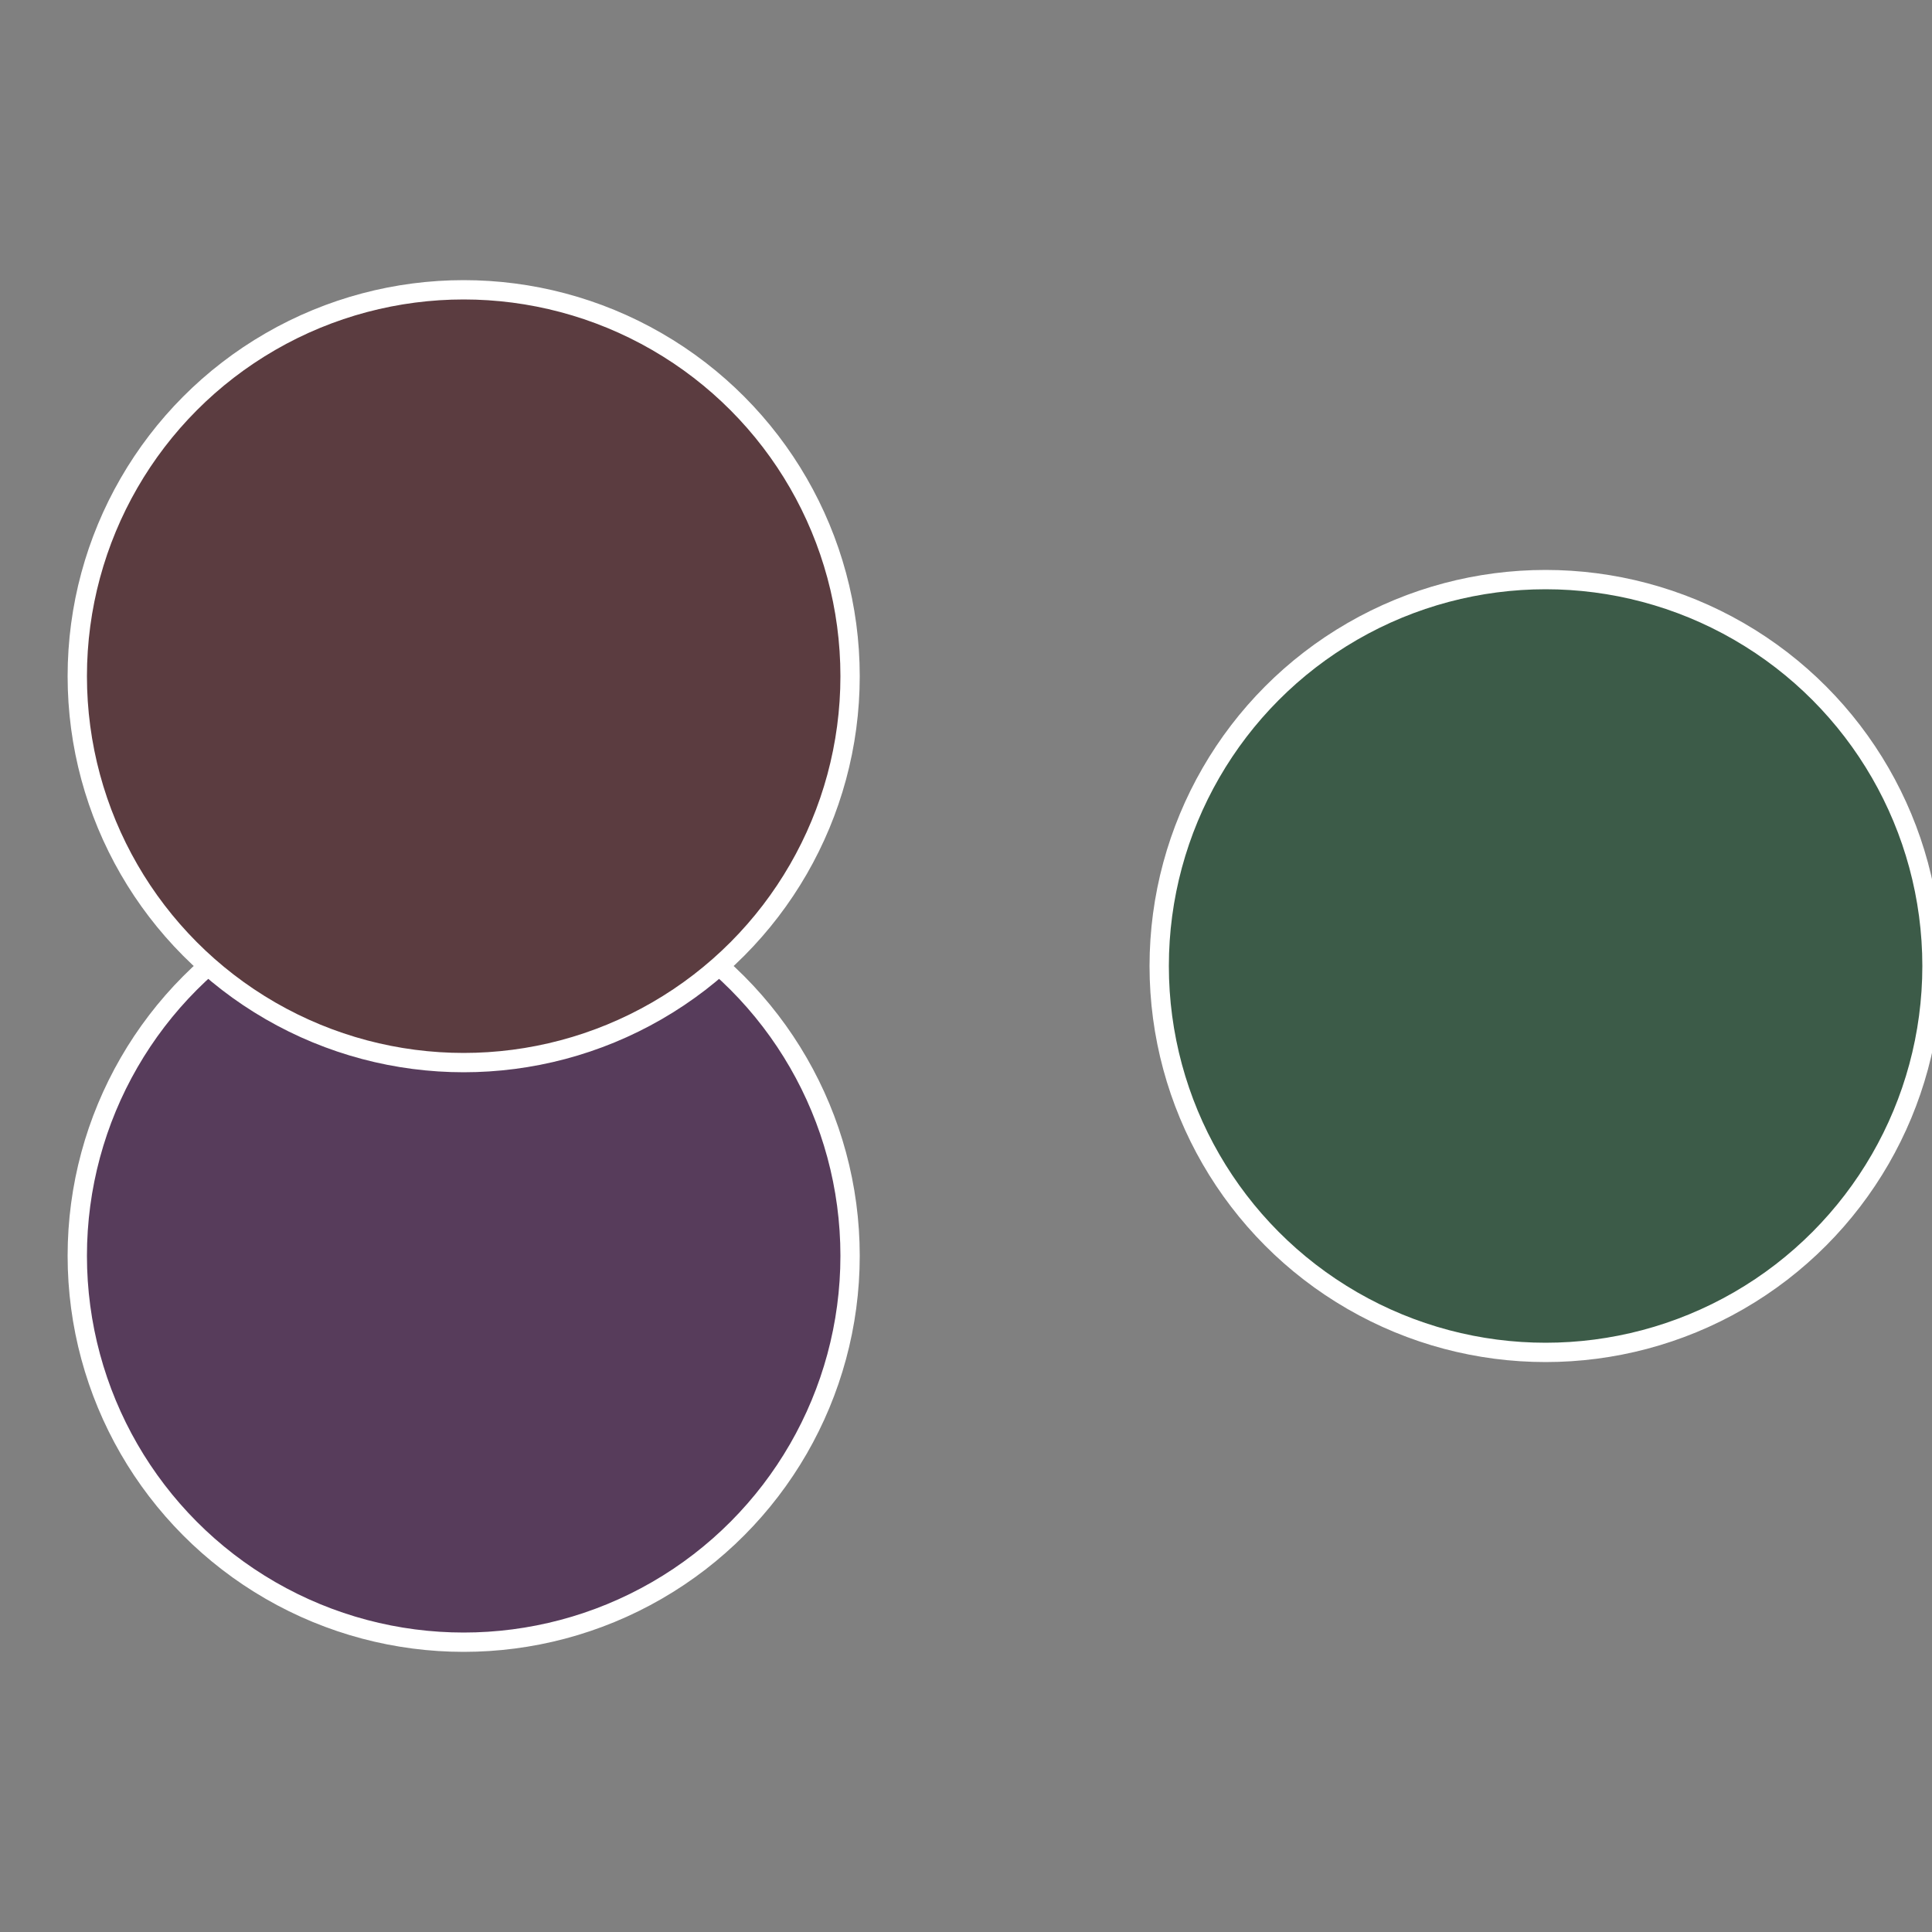
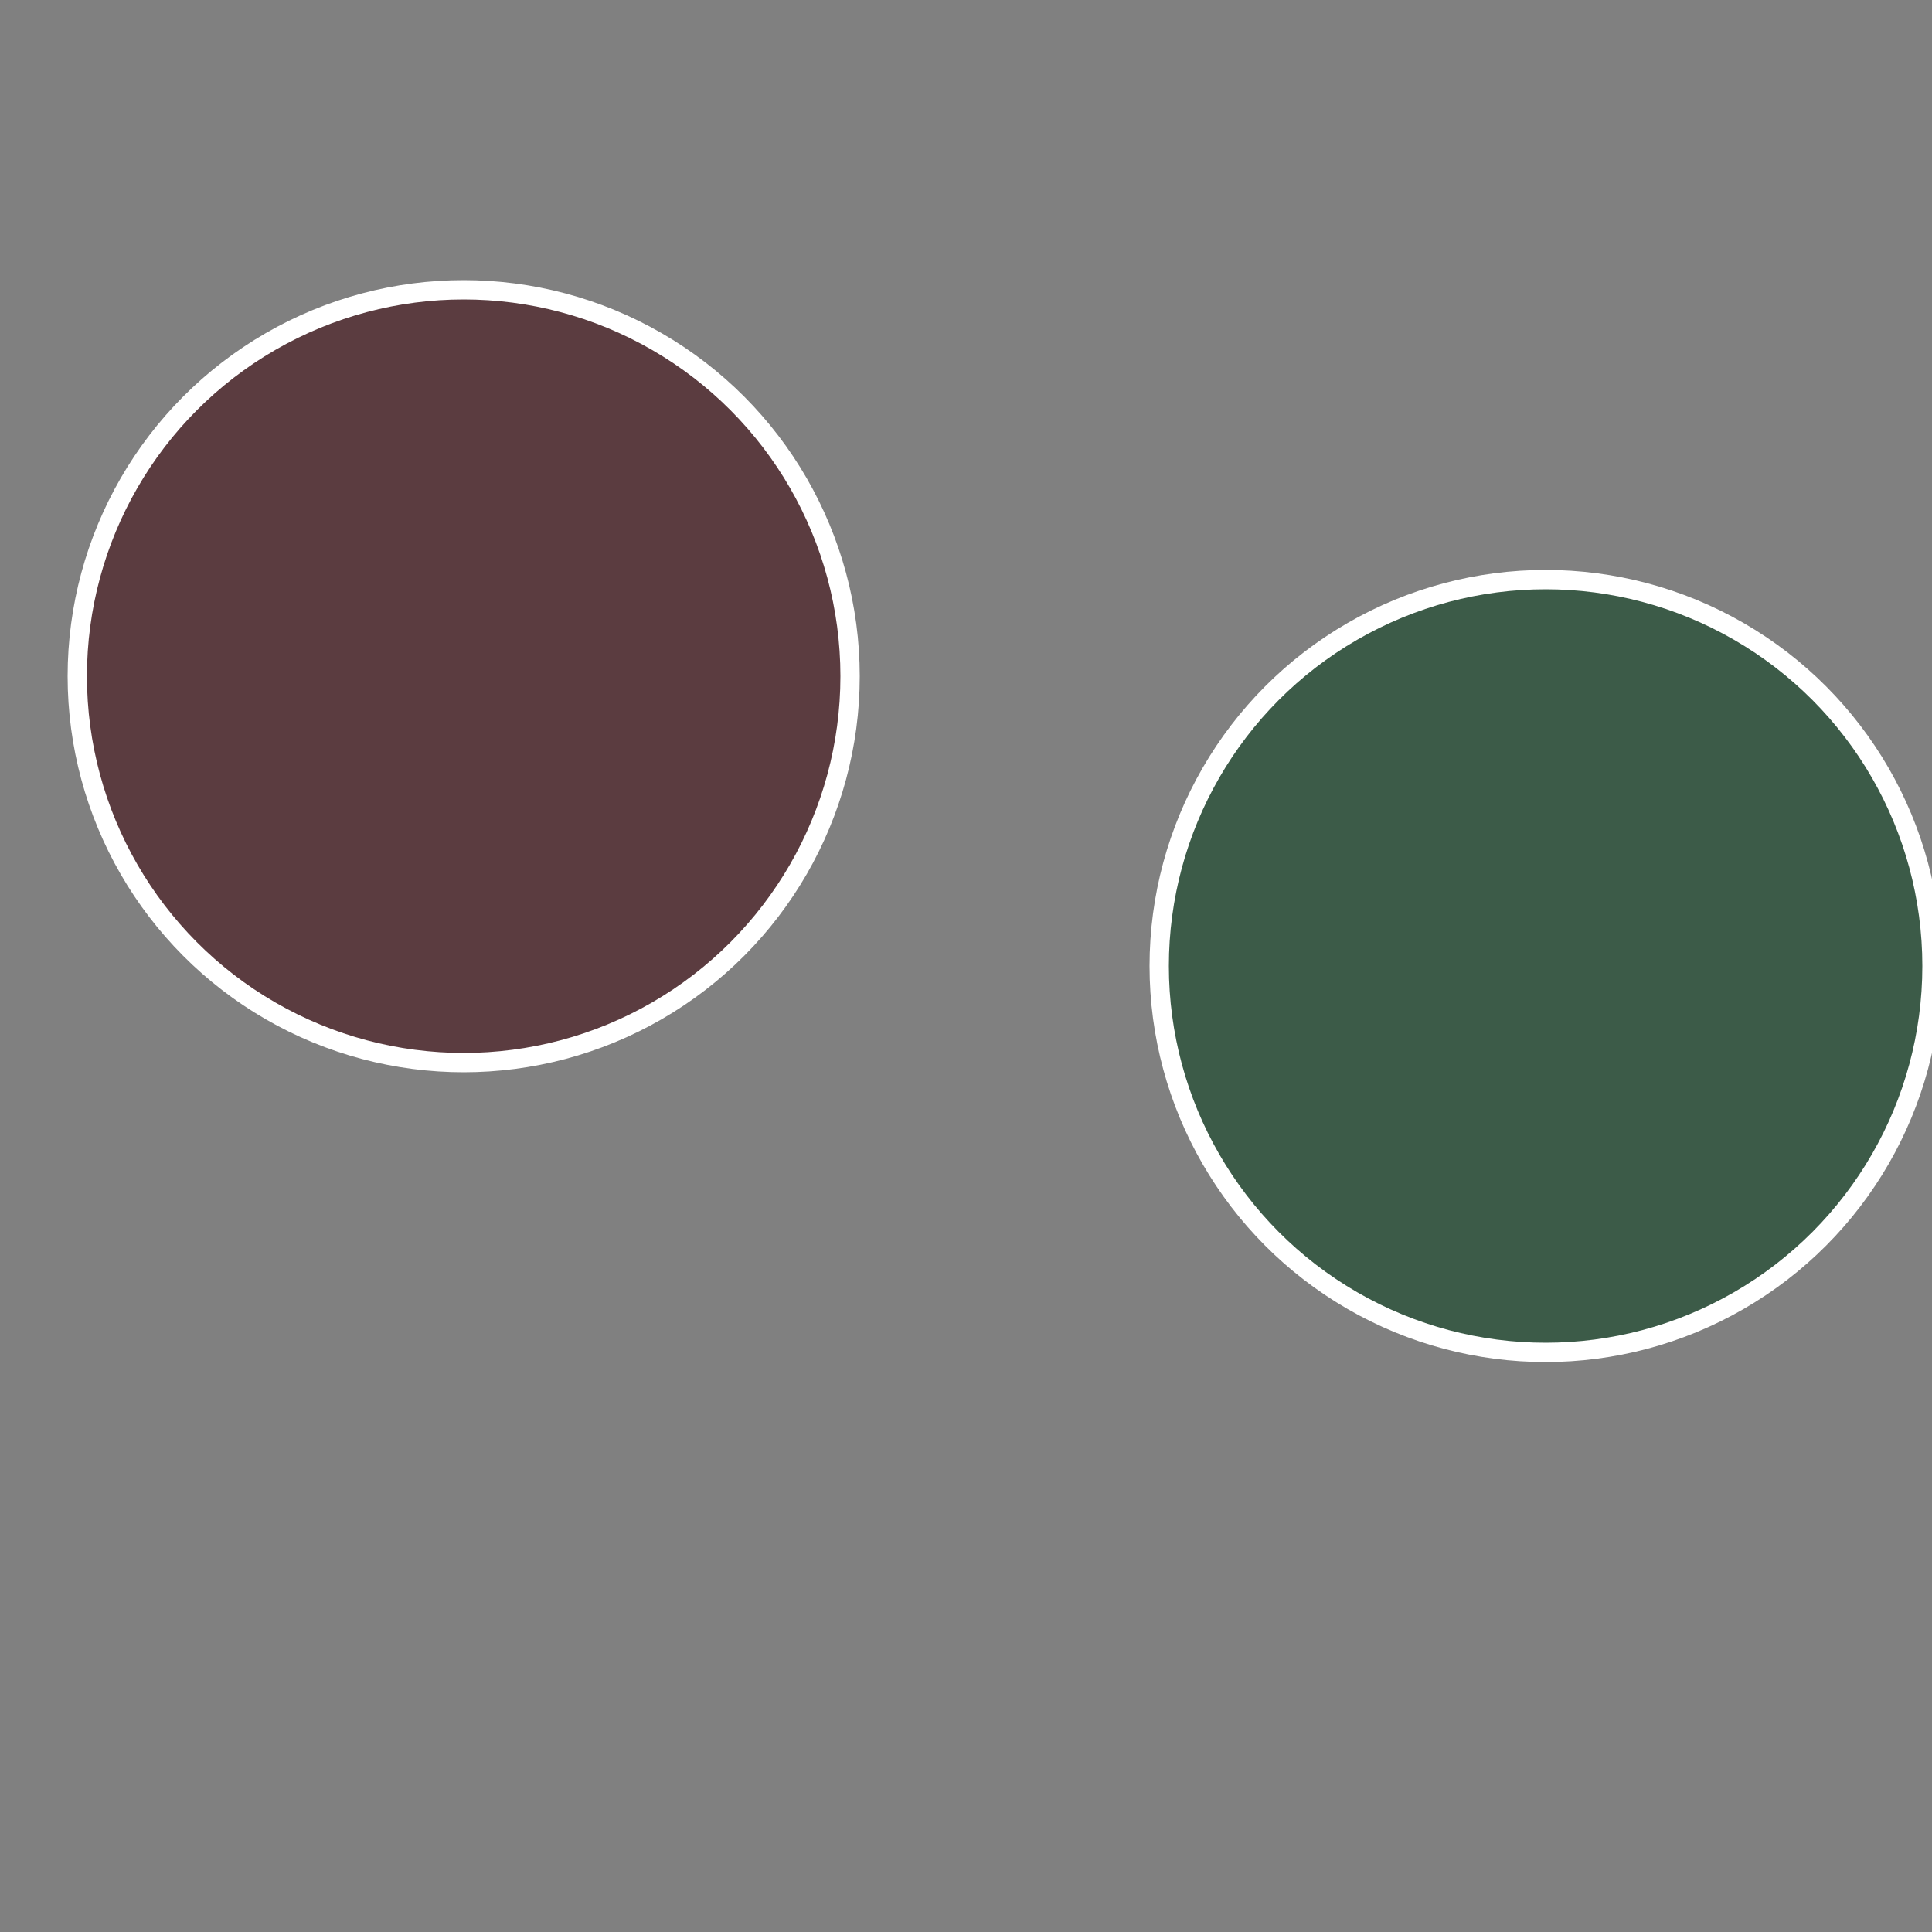
<svg xmlns="http://www.w3.org/2000/svg" width="500" height="500" viewBox="-1 -1 2 2">
  <rect x="-1" y="-1" width="2" height="2" fill="#808080" stroke="none" />
  <circle cx="0.6" cy="0" r="0.4" fill="#3c5b48" stroke="#fff" stroke-width="1%" />
-   <circle cx="-0.52" cy="0.3" r="0.4" fill="#573c5b" stroke="#fff" stroke-width="1%" />
  <circle cx="-0.52" cy="-0.3" r="0.4" fill="#5b3c40" stroke="#fff" stroke-width="1%" />
</svg>